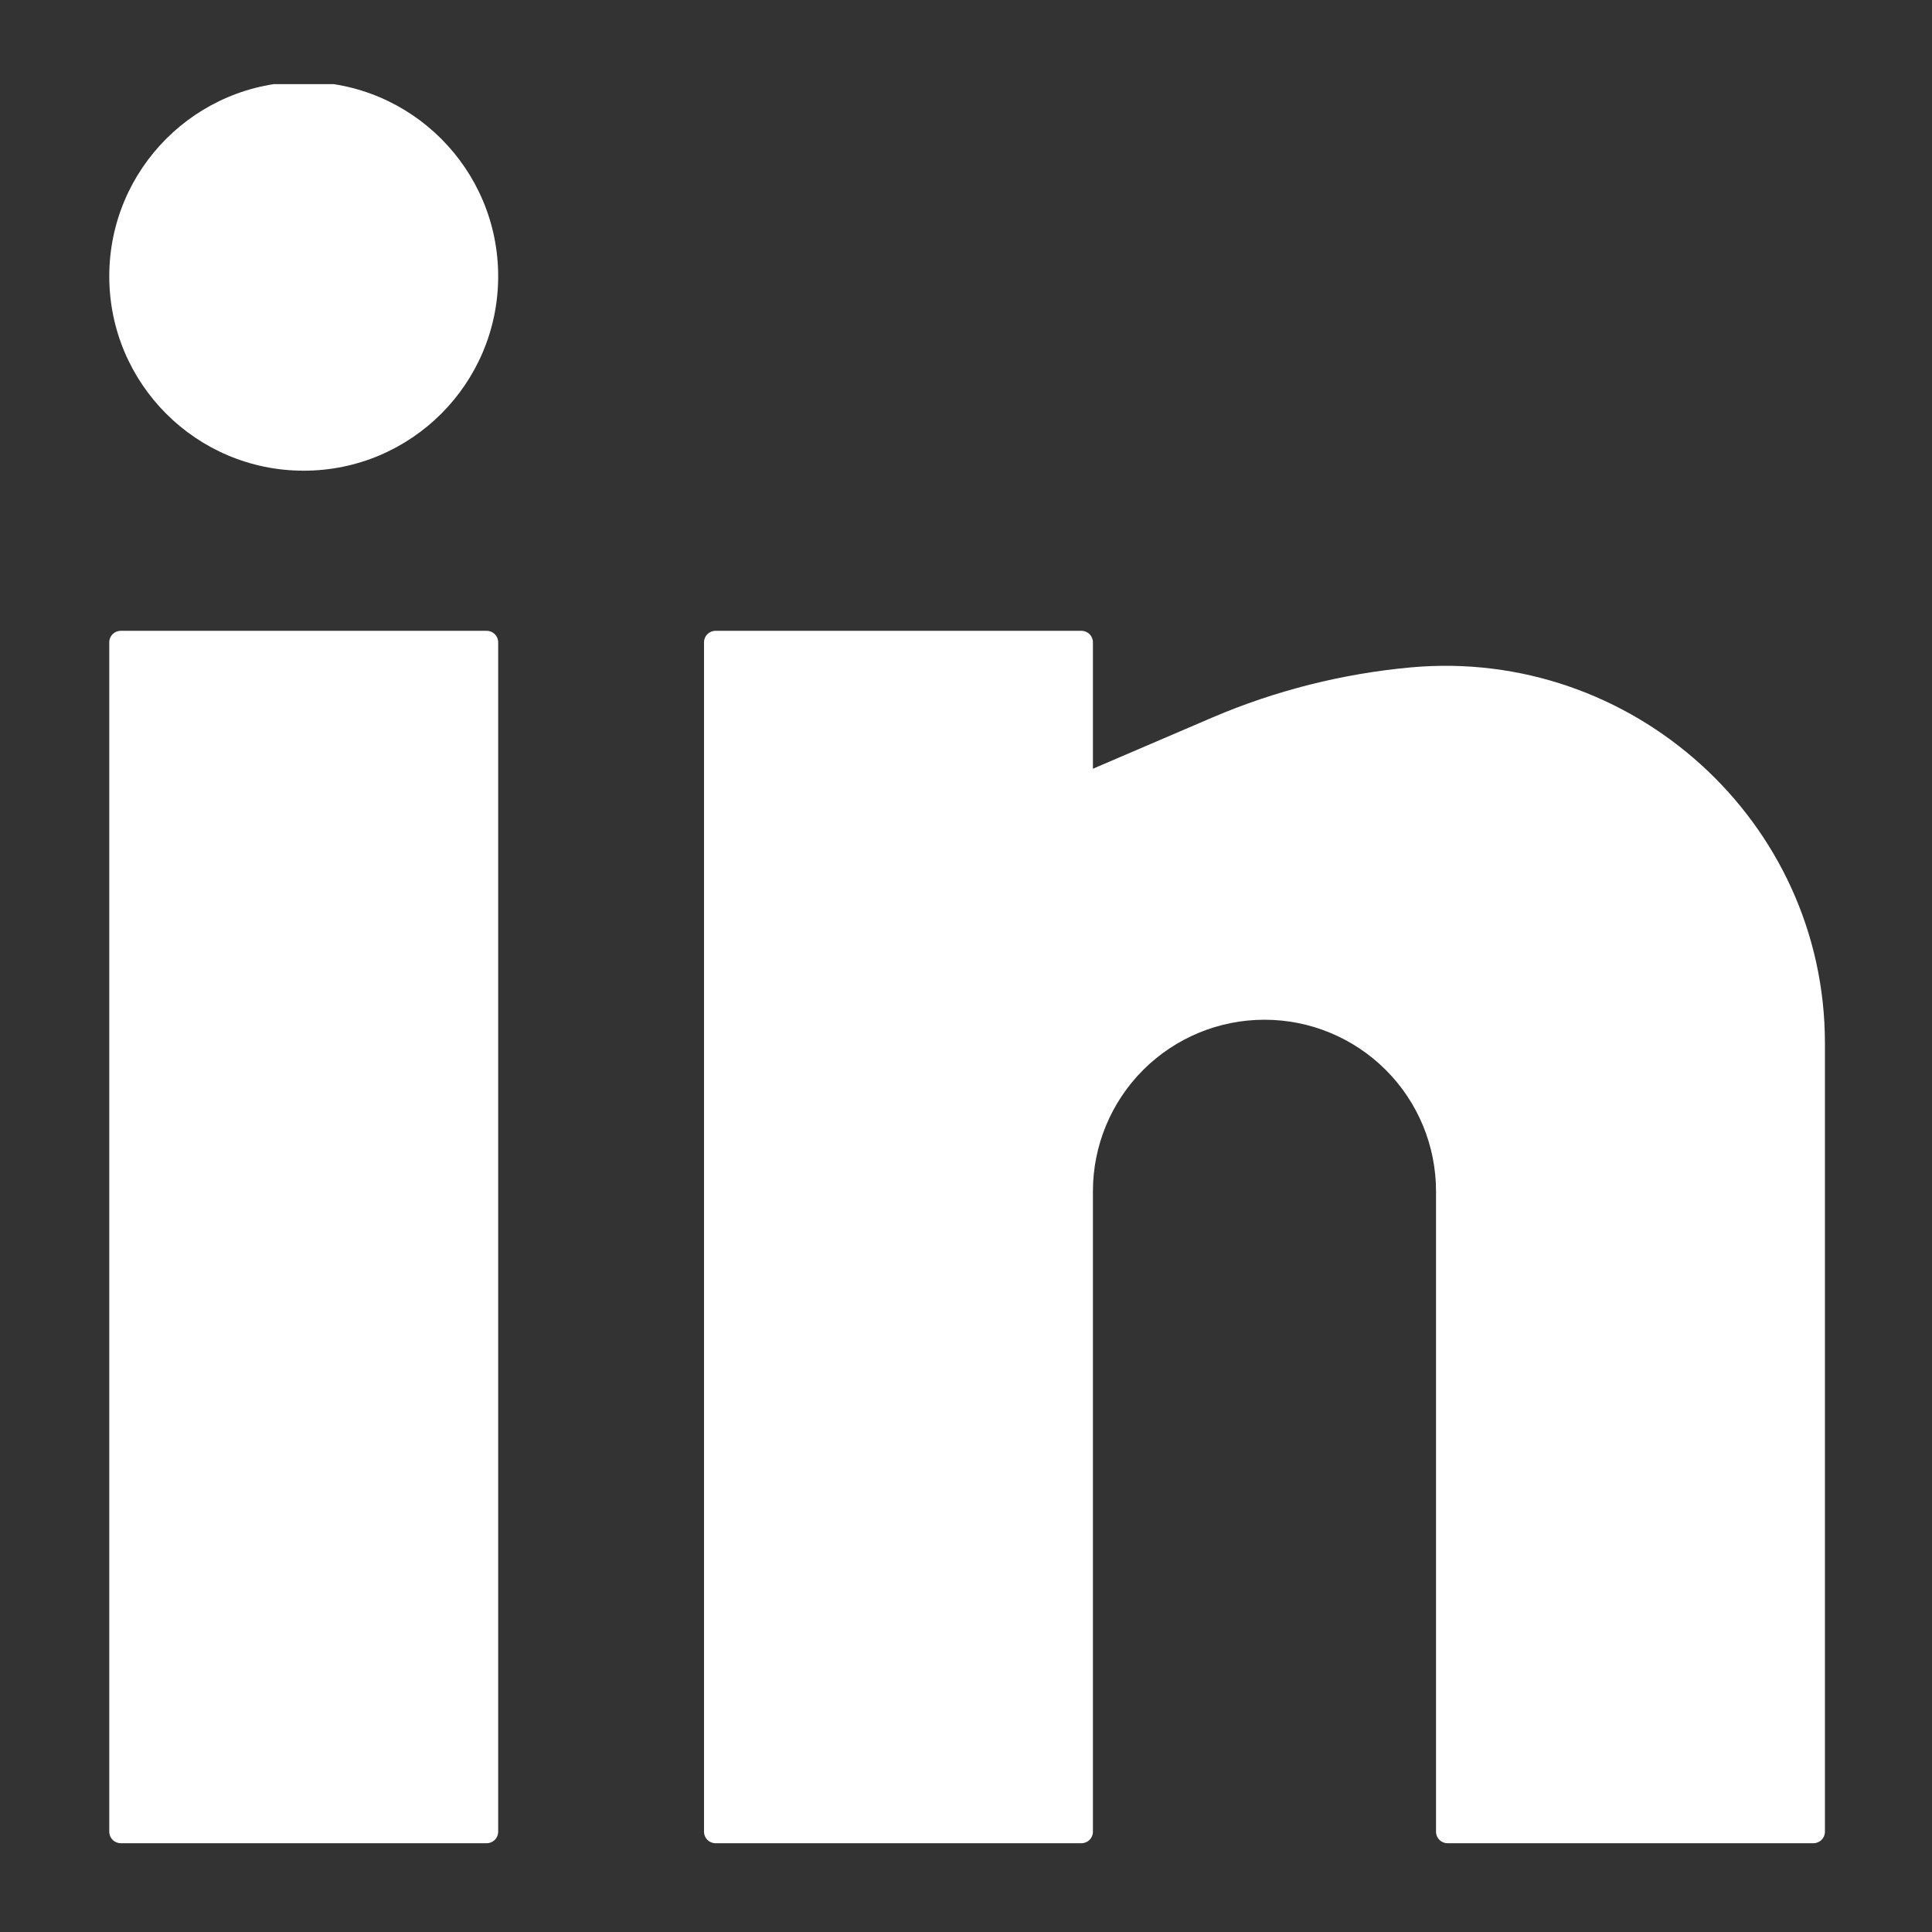
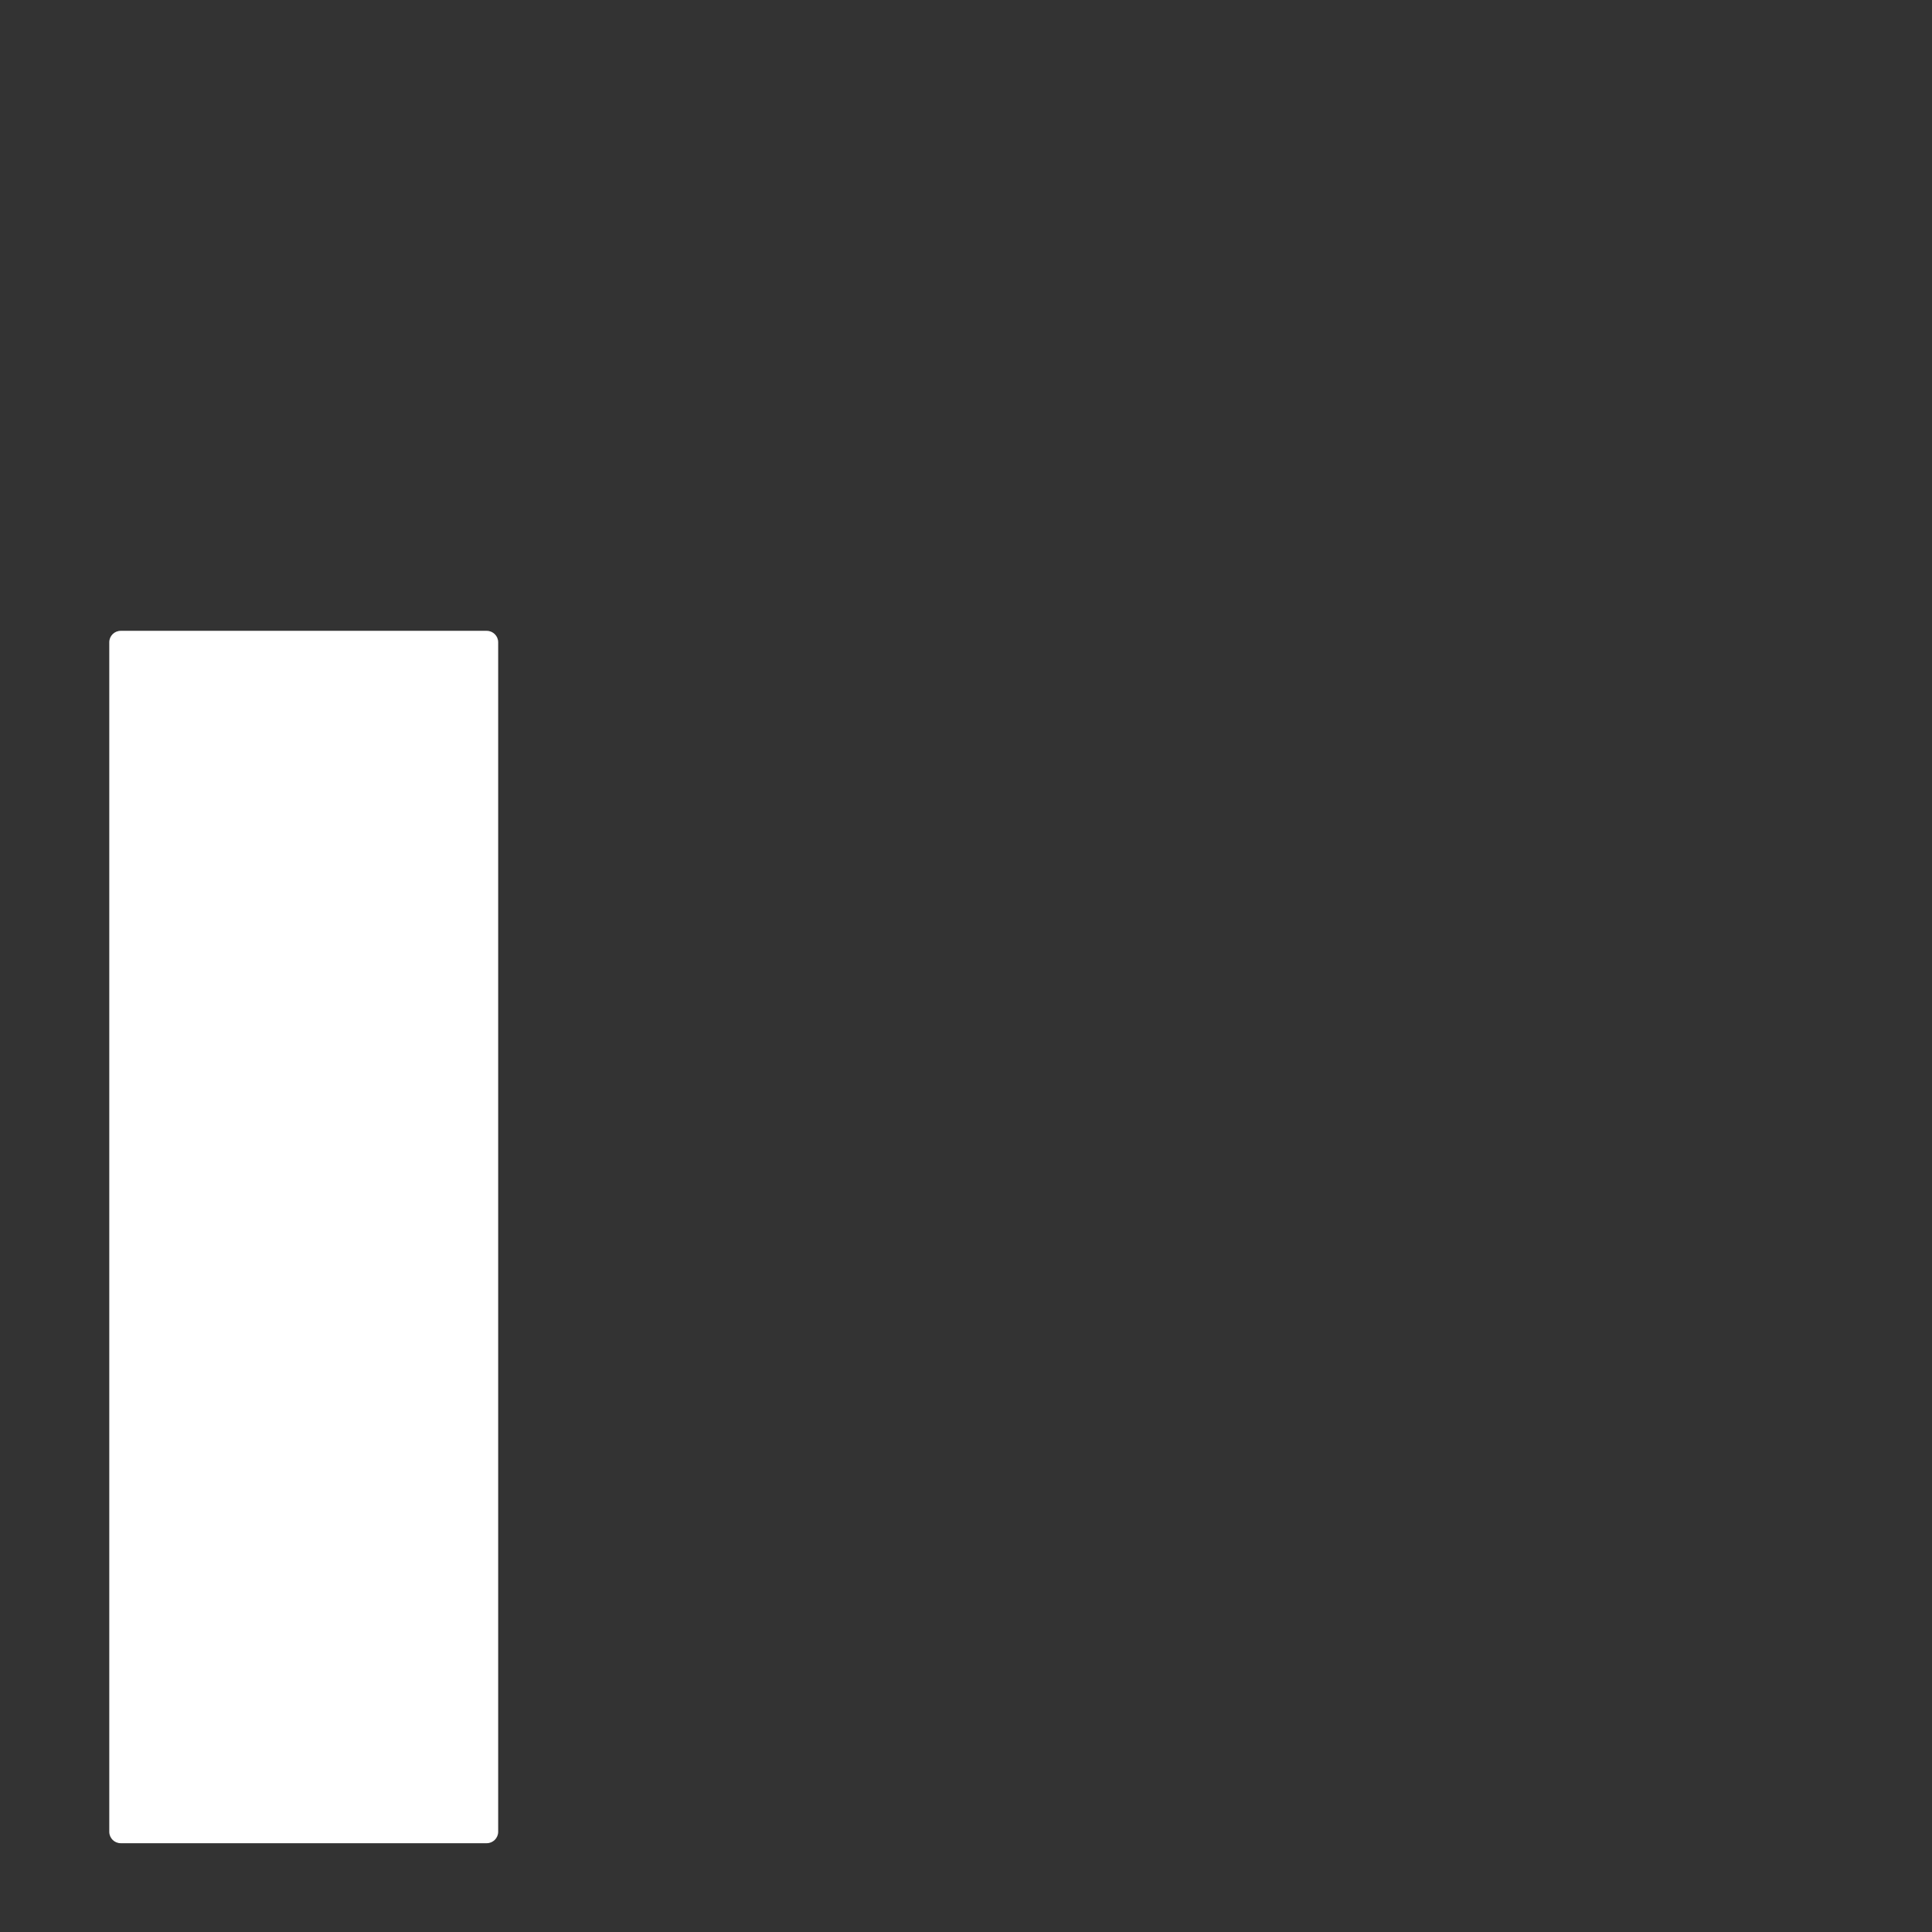
<svg xmlns="http://www.w3.org/2000/svg" width="256" zoomAndPan="magnify" viewBox="0 0 192 192" height="256" preserveAspectRatio="xMidYMid meet" version="1.0">
  <rect x="0" y="0" width="192" height="192" fill="#333333" stroke="none" />
  <defs>
    <clipPath id="id1">
-       <path d="M 10 8.359 L 50 8.359 L 50 47 L 10 47 Z M 10 8.359 " clip-rule="nonzero" />
-     </clipPath>
+       </clipPath>
    <clipPath id="id2">
      <path d="M 10 62 L 50 62 L 50 183.859 L 10 183.859 Z M 10 62 " clip-rule="nonzero" />
    </clipPath>
    <clipPath id="id3">
      <path d="M 69 62 L 182 62 L 182 183.859 L 69 183.859 Z M 69 62 " clip-rule="nonzero" />
    </clipPath>
  </defs>
  <g clip-path="url(#id1)">
    <path fill="#ffffff" d="M 30.184 8.133 C 19.512 8.133 10.859 16.785 10.859 27.457 C 10.859 38.129 19.512 46.777 30.184 46.777 C 40.855 46.777 49.508 38.129 49.508 27.457 C 49.508 16.785 40.855 8.133 30.184 8.133 Z M 30.184 8.133 " fill-opacity="1" fill-rule="nonzero" />
  </g>
  <g clip-path="url(#id2)">
    <path fill="#ffffff" d="M 11.996 62.691 C 11.367 62.691 10.859 63.199 10.859 63.828 L 10.859 182.039 C 10.859 182.668 11.367 183.176 11.996 183.176 L 48.371 183.176 C 48.996 183.176 49.508 182.668 49.508 182.039 L 49.508 63.828 C 49.508 63.199 48.996 62.691 48.371 62.691 Z M 11.996 62.691 " fill-opacity="1" fill-rule="nonzero" />
  </g>
  <g clip-path="url(#id3)">
-     <path fill="#ffffff" d="M 71.102 62.691 C 70.477 62.691 69.965 63.199 69.965 63.828 L 69.965 182.039 C 69.965 182.668 70.477 183.176 71.102 183.176 L 107.477 183.176 C 108.102 183.176 108.613 182.668 108.613 182.039 L 108.613 118.387 C 108.613 113.867 110.41 109.527 113.605 106.332 C 116.805 103.133 121.141 101.34 125.664 101.34 C 130.184 101.34 134.52 103.133 137.719 106.332 C 140.918 109.527 142.711 113.867 142.711 118.387 L 142.711 182.039 C 142.711 182.668 143.223 183.176 143.848 183.176 L 180.223 183.176 C 180.848 183.176 181.359 182.668 181.359 182.039 L 181.359 103.66 C 181.359 81.594 162.168 64.328 140.211 66.324 C 133.438 66.941 126.746 68.625 120.492 71.301 L 108.613 76.395 L 108.613 63.828 C 108.613 63.199 108.102 62.691 107.477 62.691 Z M 71.102 62.691 " fill-opacity="1" fill-rule="nonzero" />
-   </g>
+     </g>
</svg>